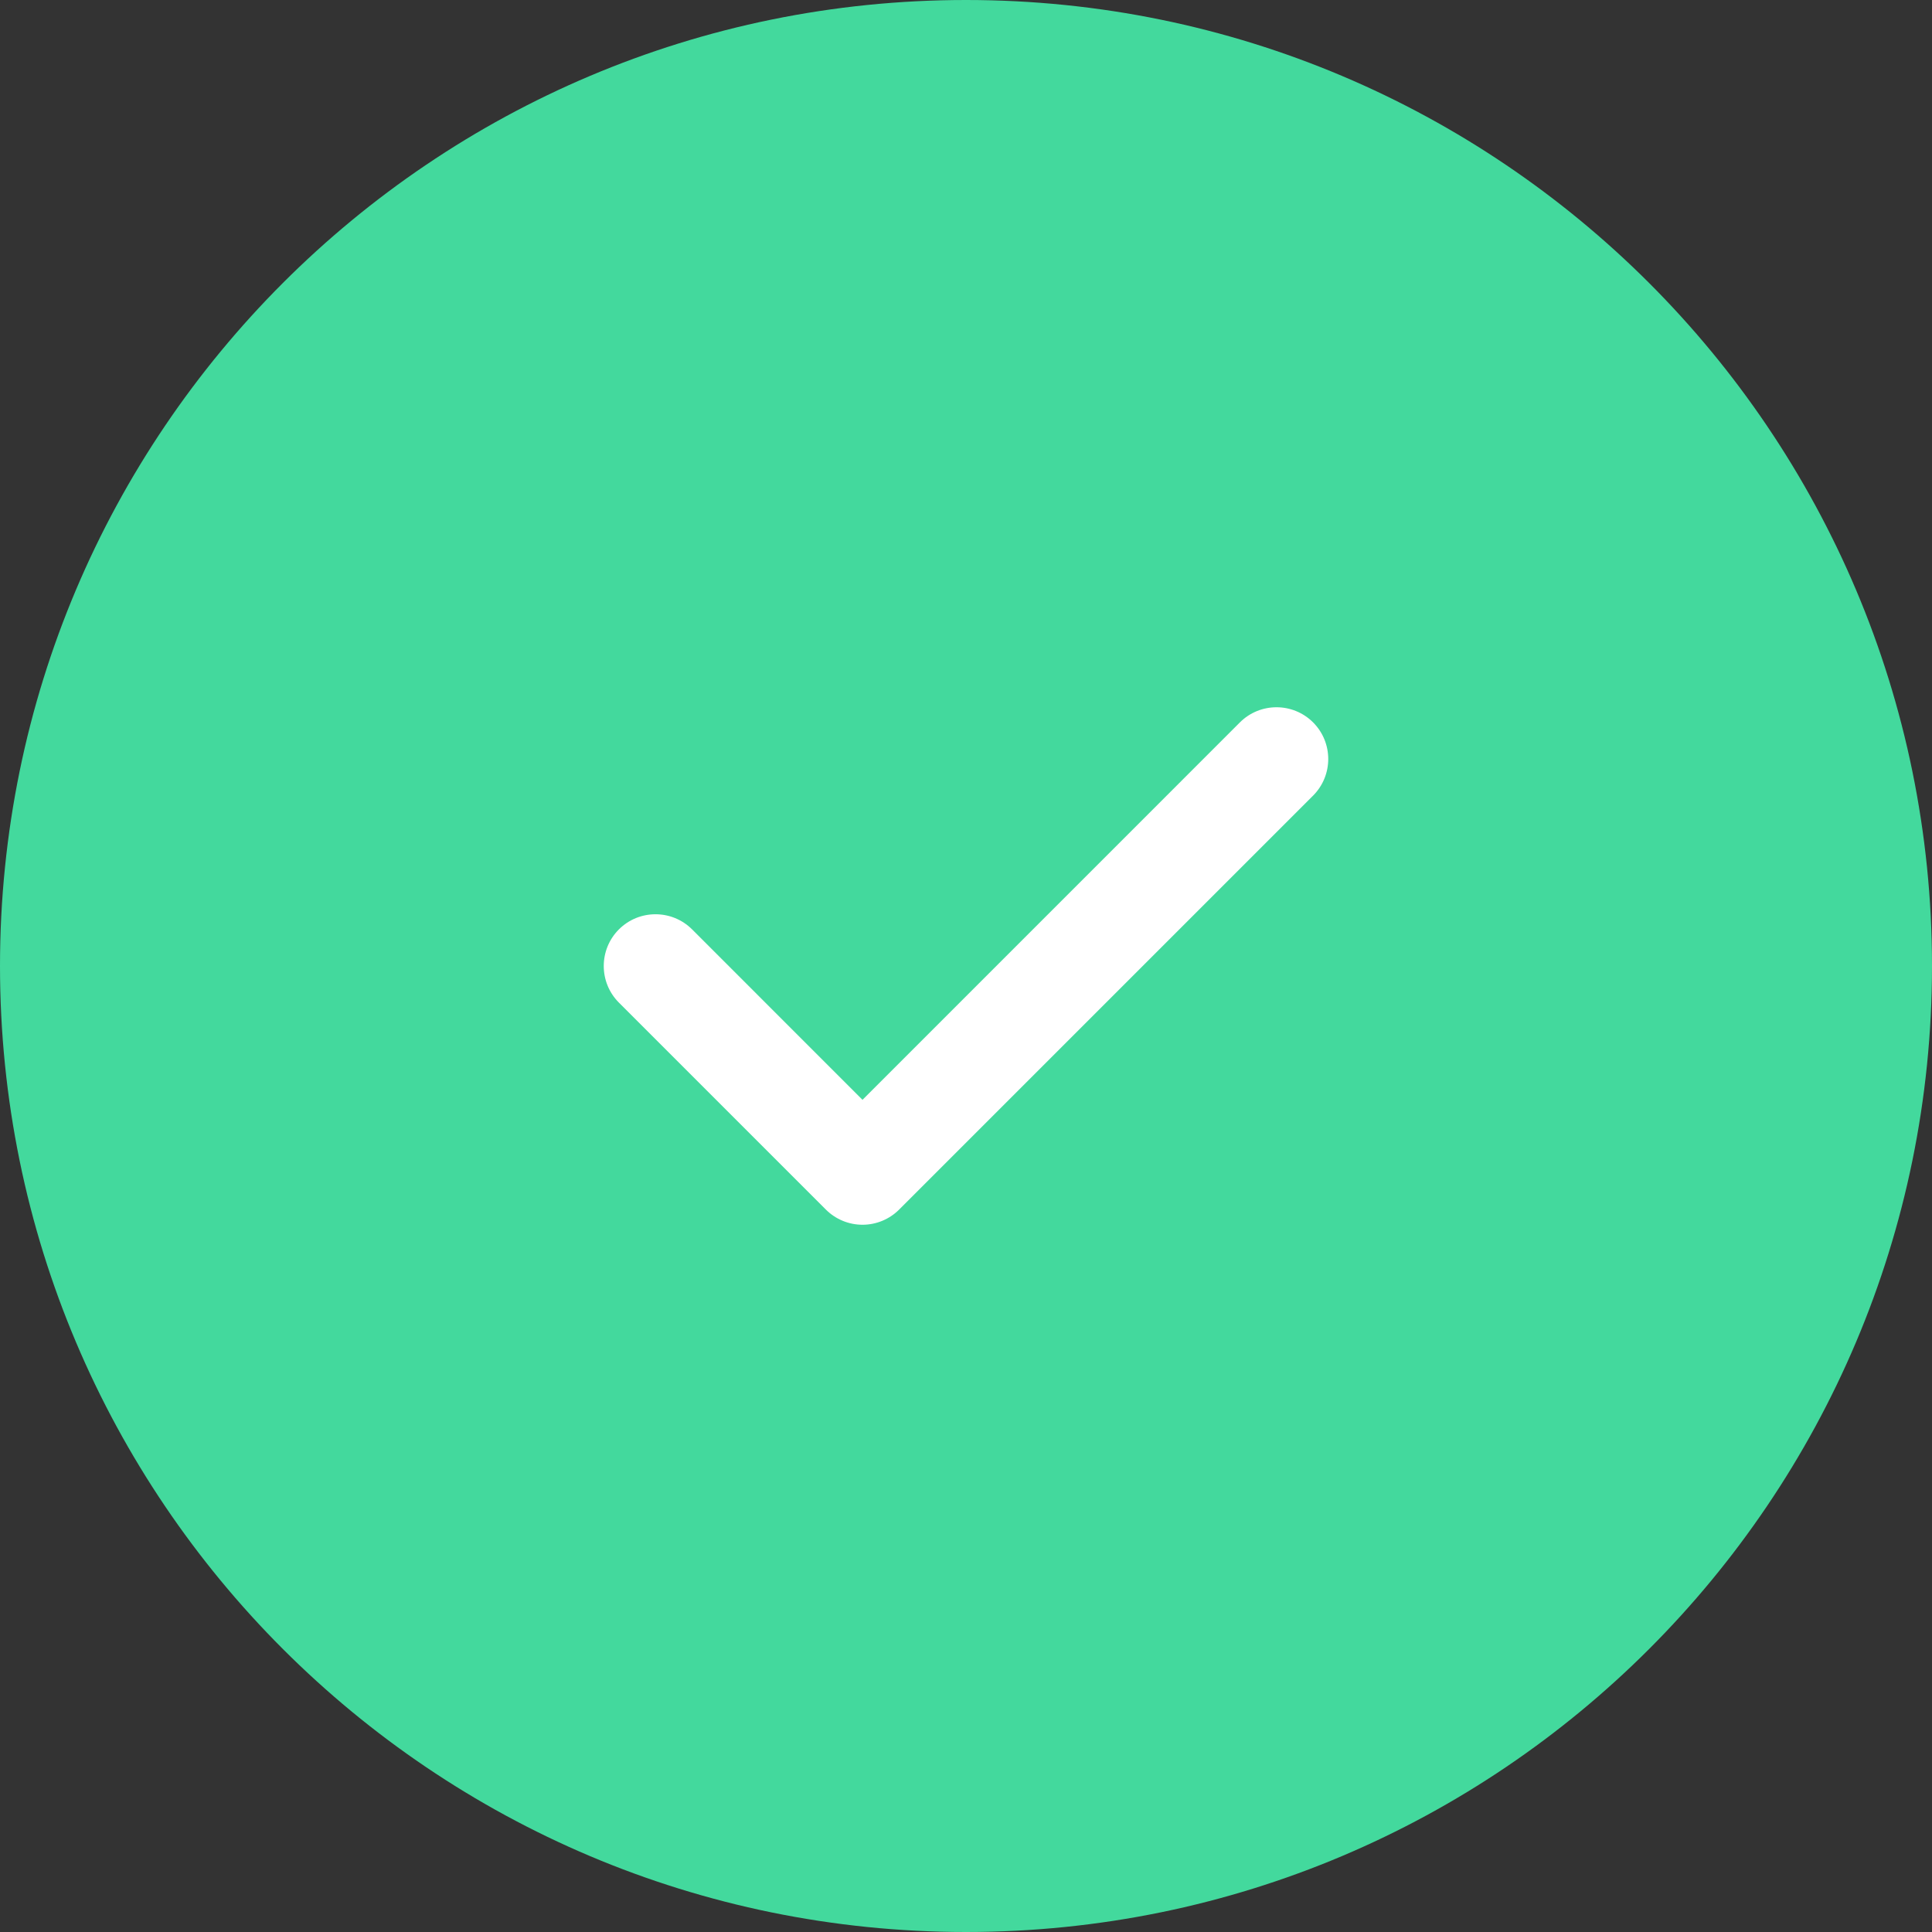
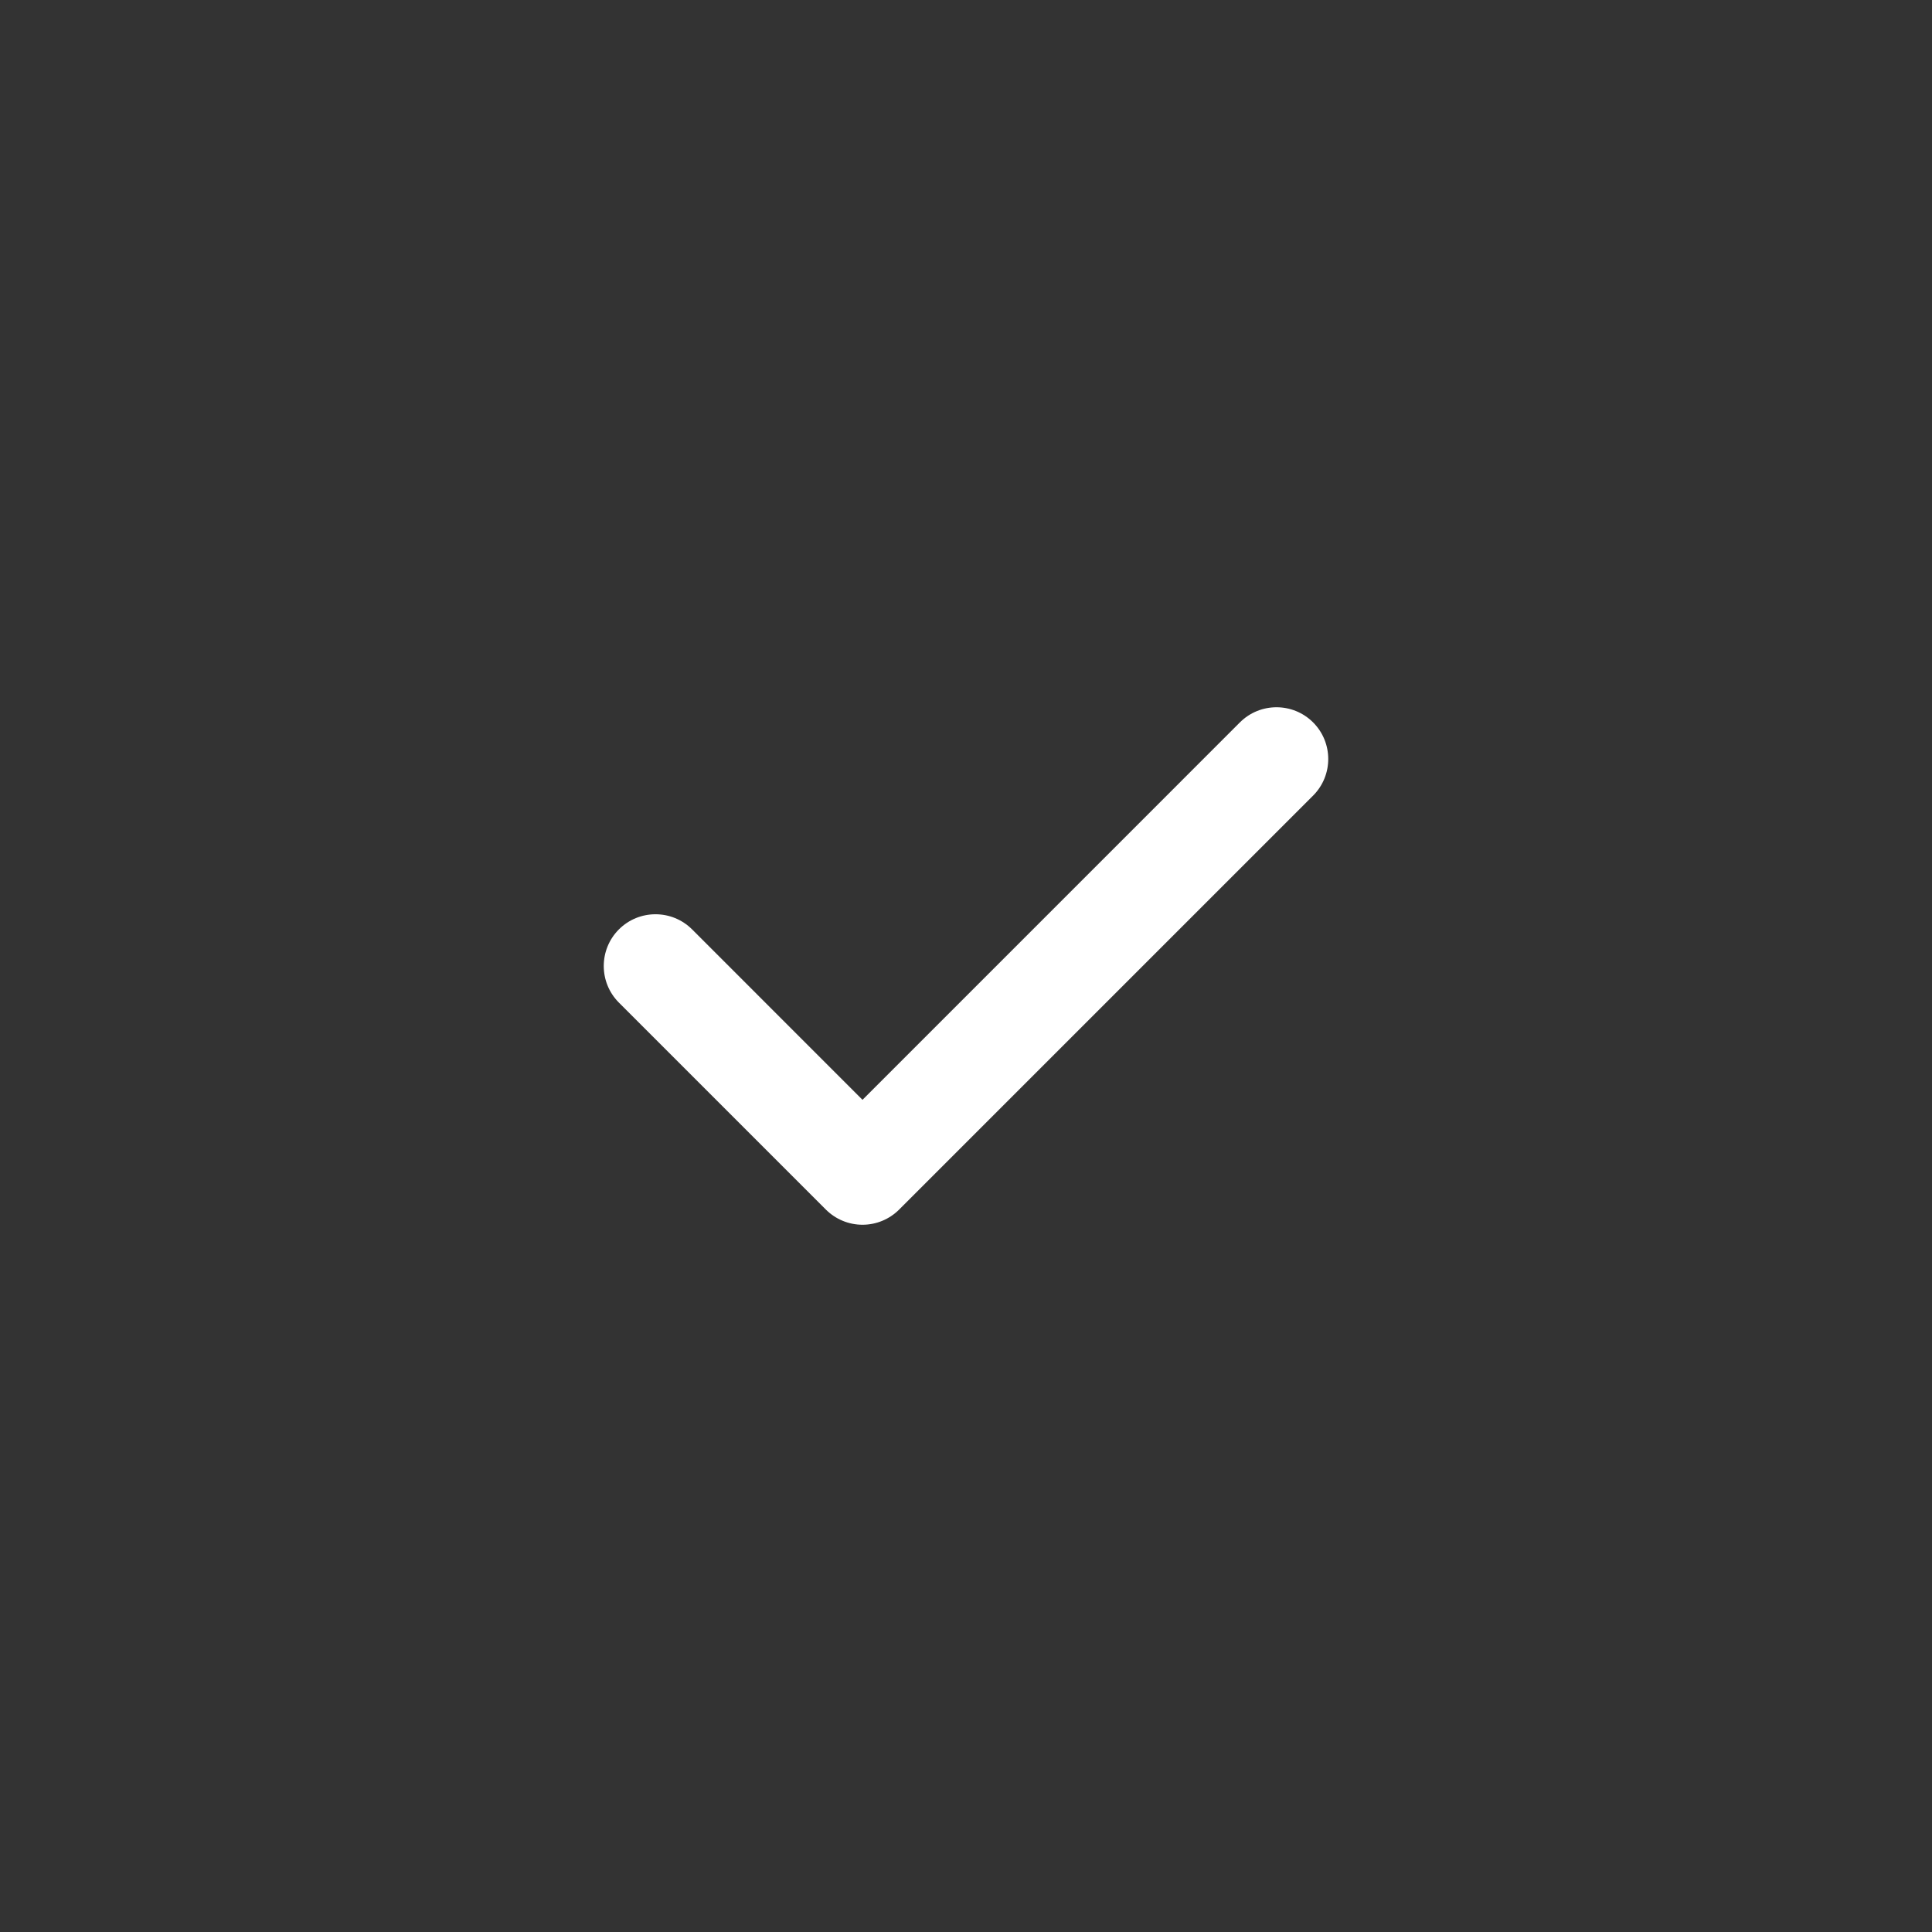
<svg xmlns="http://www.w3.org/2000/svg" width="56" height="56" viewBox="0 0 56 56" fill="none">
  <rect x="0" y="0" width="56" height="56" fill="#333333" stroke="none" />
  <g clip-path="url(#clip0_1_2)">
-     <path d="M56 28C56 12.536 43.464 0 28 0C12.536 0 0 12.536 0 28C0 43.464 12.536 56 28 56C43.464 56 56 43.464 56 28Z" fill="#43D99D" />
    <path fill-rule="evenodd" clip-rule="evenodd" d="M38.061 20.939C38.646 21.525 38.646 22.475 38.061 23.061L26.061 35.061C25.779 35.342 25.398 35.5 25 35.5C24.602 35.5 24.221 35.342 23.939 35.061L17.939 29.061C17.354 28.475 17.354 27.525 17.939 26.939C18.525 26.354 19.475 26.354 20.061 26.939L25 31.879L35.939 20.939C36.525 20.354 37.475 20.354 38.061 20.939Z" fill="white" />
  </g>
  <defs>
    <clipPath id="clip0_1_2">
      <rect width="56" height="56" fill="white" />
    </clipPath>
  </defs>
</svg>